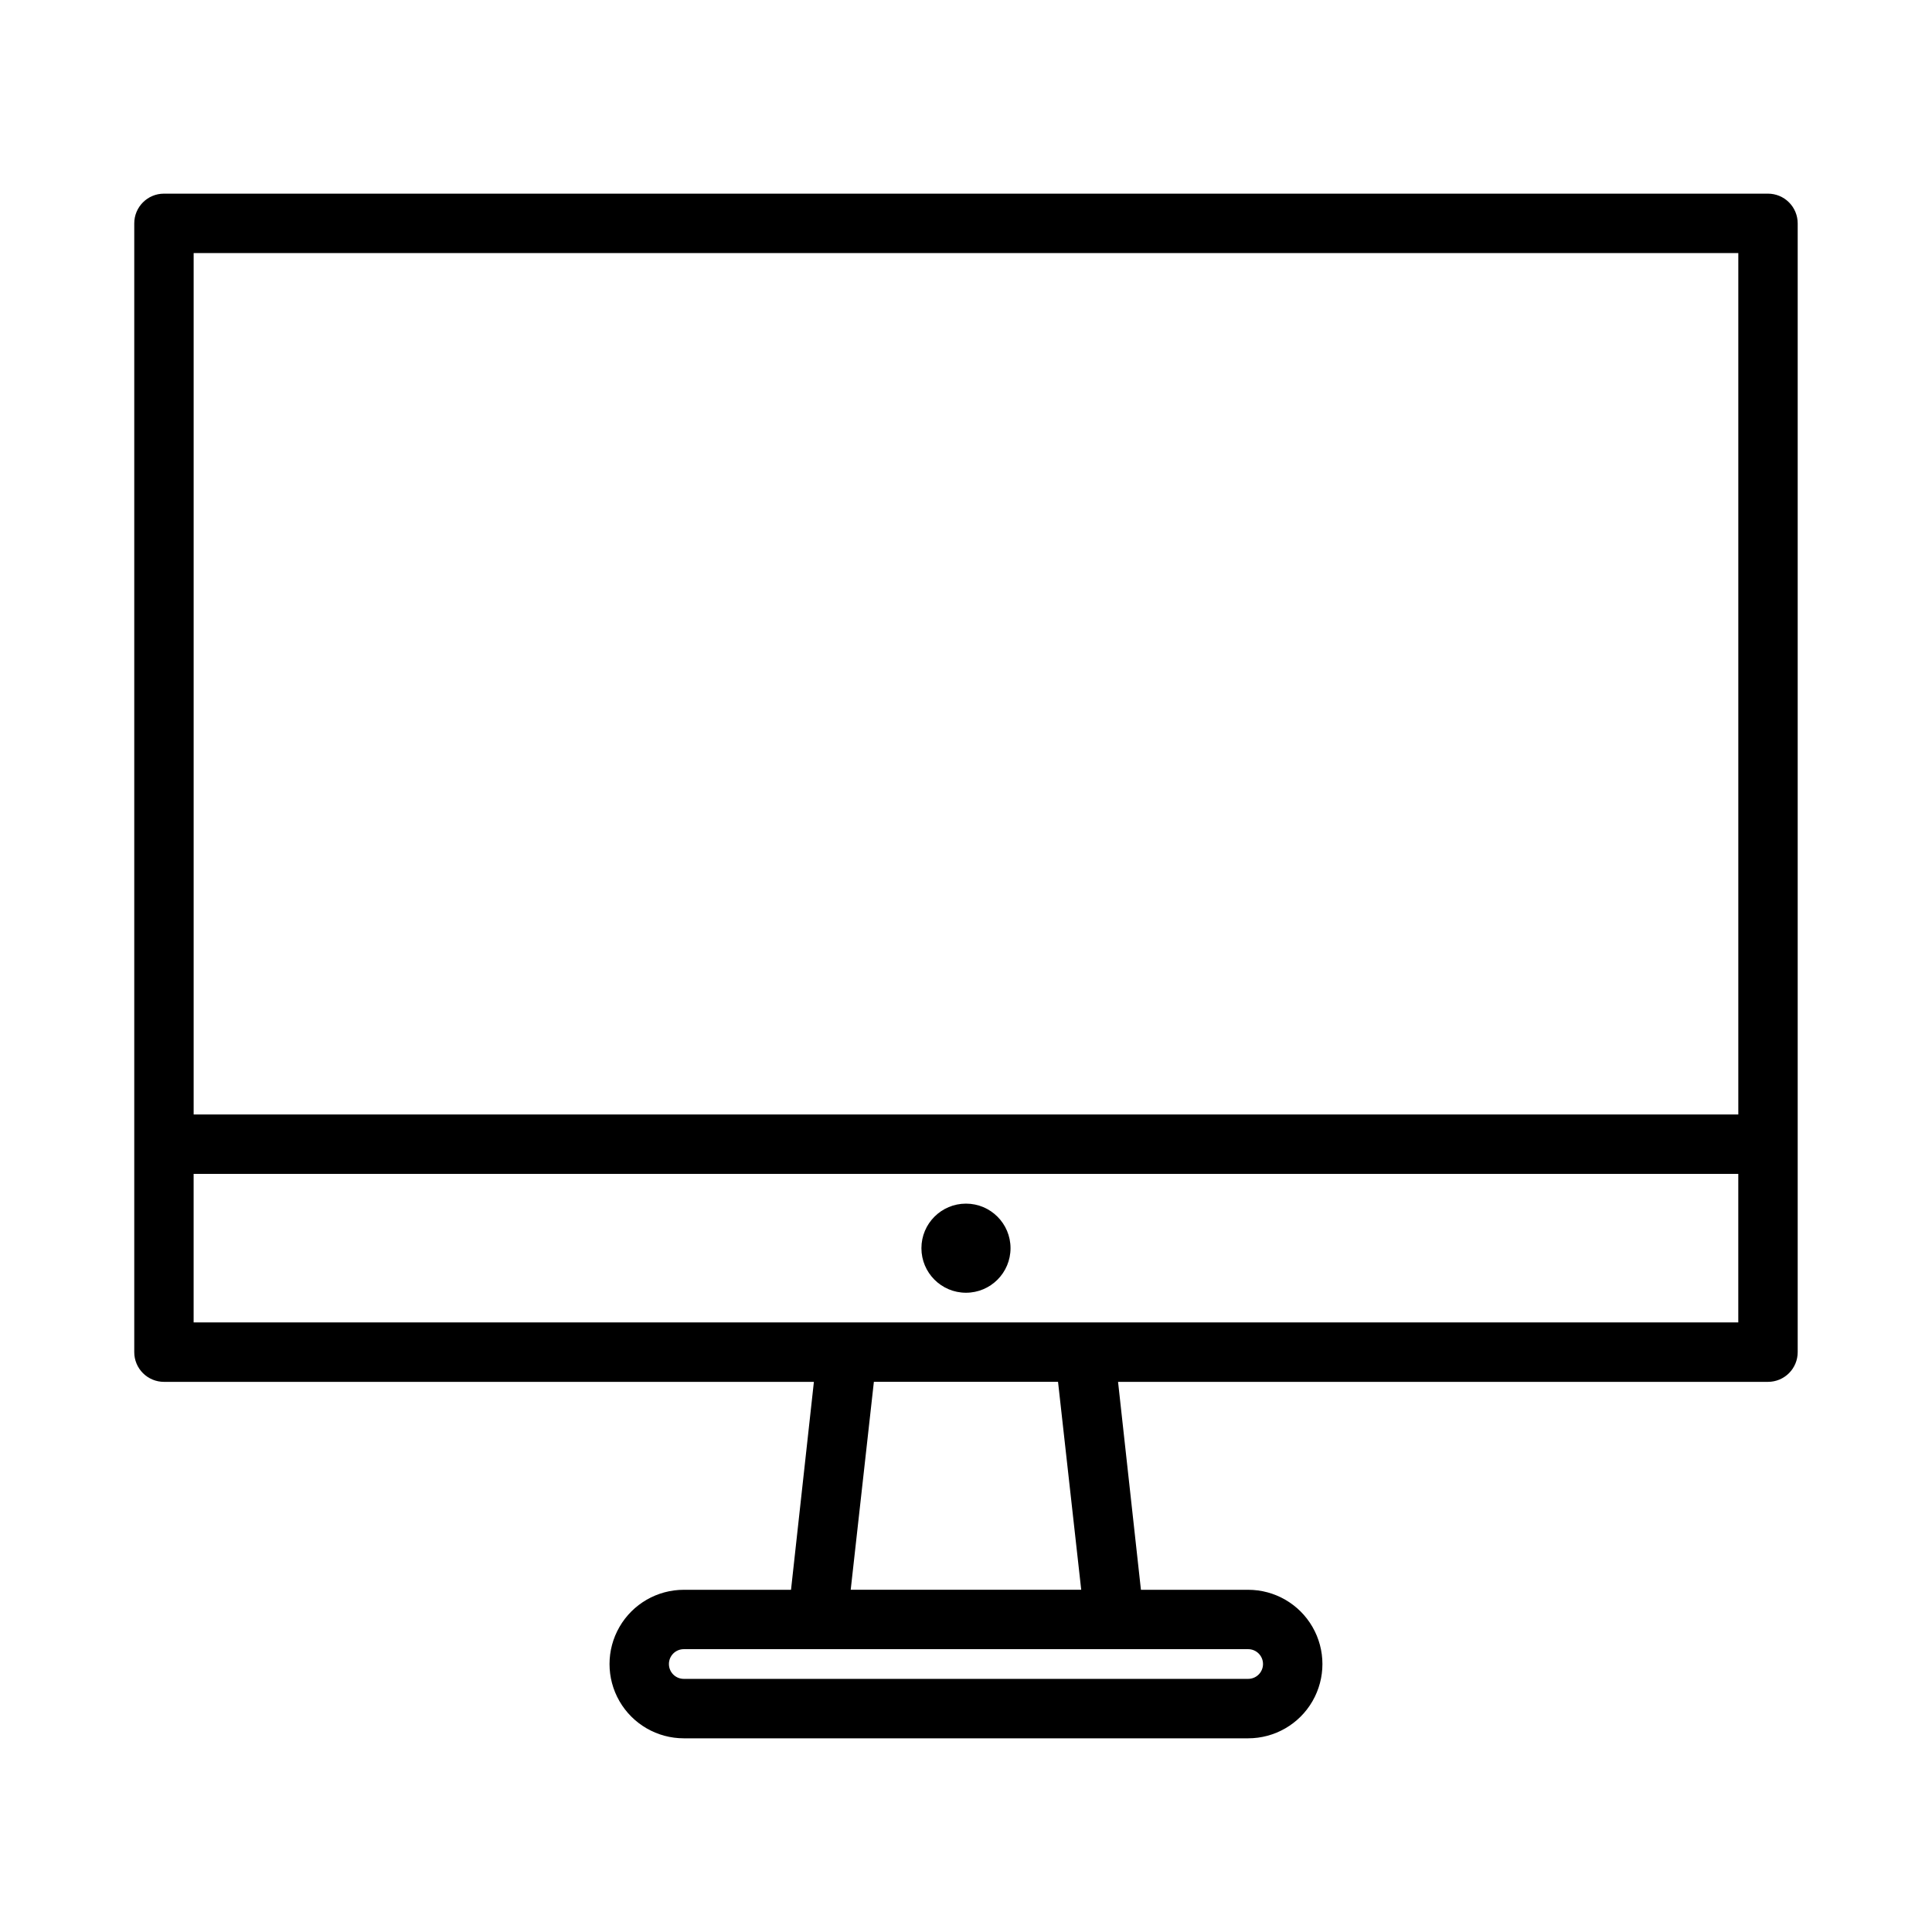
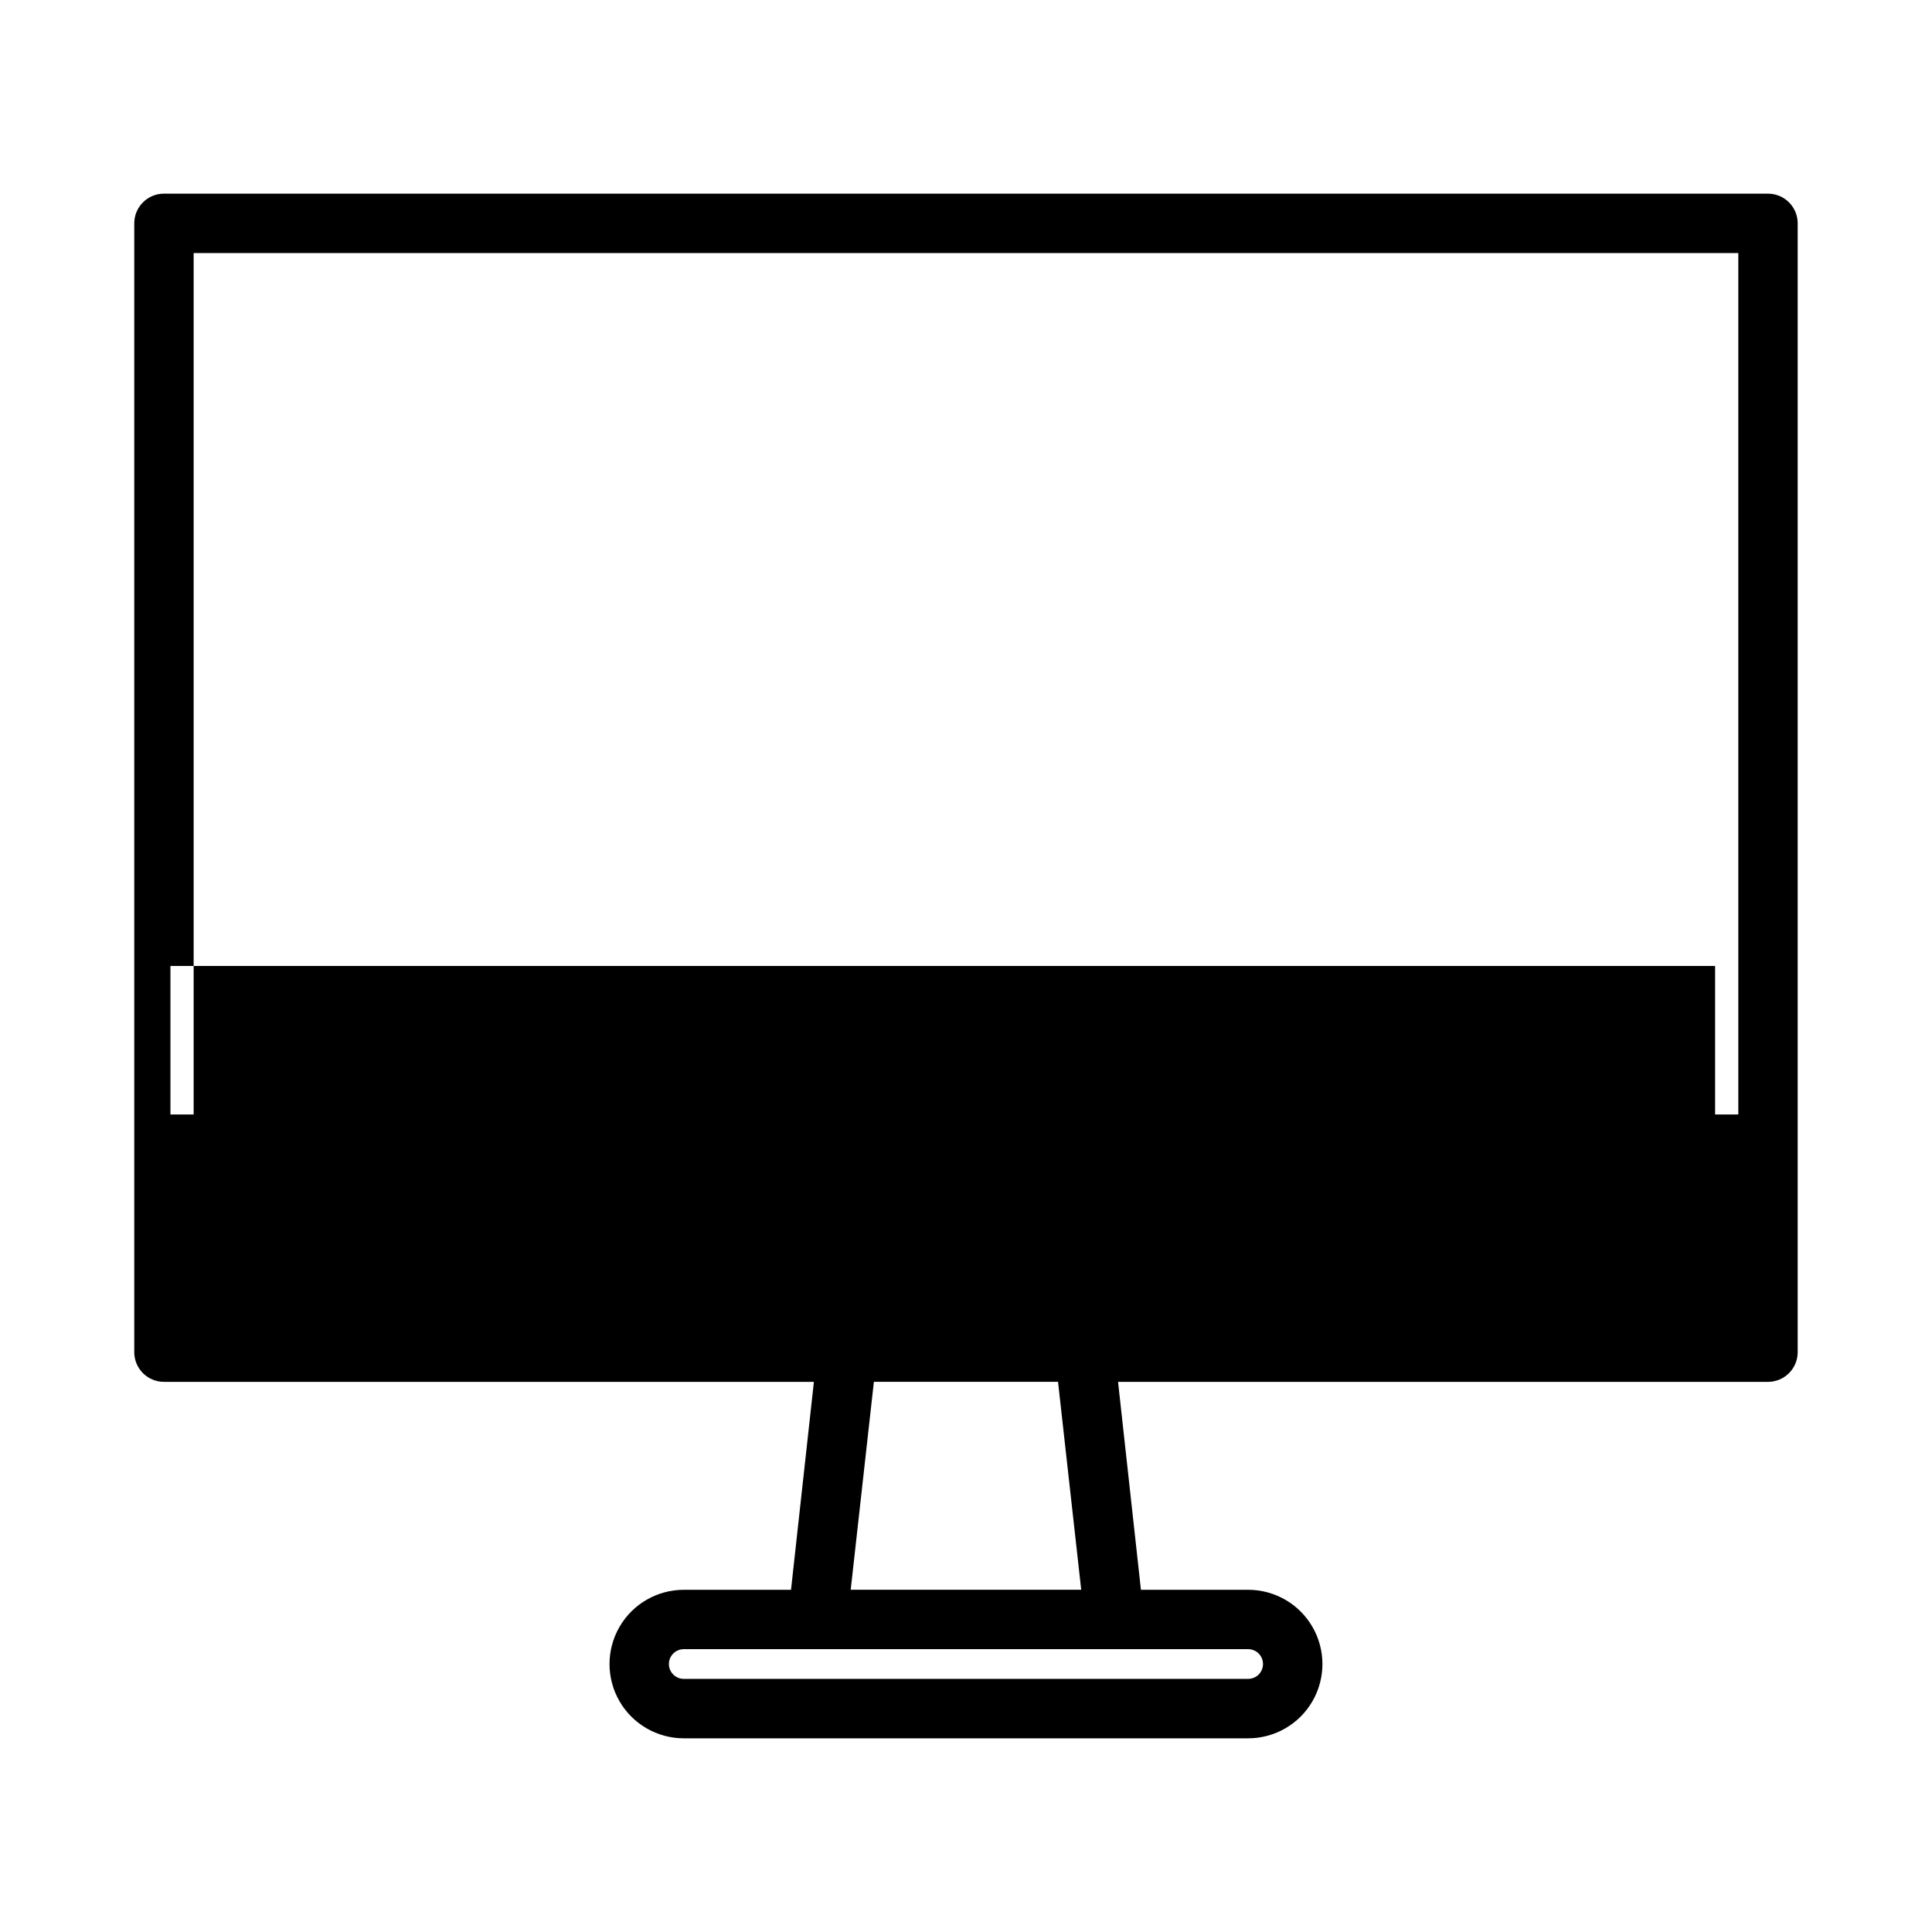
<svg xmlns="http://www.w3.org/2000/svg" fill="#000000" width="800px" height="800px" version="1.1" viewBox="144 144 512 512">
  <g>
-     <path d="m612.54 195.32h-425.09c-4.348 0-7.871 3.527-7.871 7.875v299.14c0 2.086 0.828 4.09 2.305 5.566 1.477 1.477 3.481 2.305 5.566 2.305h172.24l-6.062 55.105h-28.418c-7.031 0-13.527 3.75-17.043 9.84-3.516 6.086-3.516 13.59 0 19.68 3.516 6.09 10.012 9.84 17.043 9.84h149.57-0.004c7.031 0 13.531-3.75 17.043-9.84 3.516-6.09 3.516-13.594 0-19.68-3.512-6.09-10.012-9.84-17.043-9.84h-28.418l-6.062-55.105h172.24c2.09 0 4.09-0.828 5.566-2.305 1.477-1.477 2.305-3.481 2.305-5.566v-299.14c0-2.09-0.828-4.09-2.305-5.566-1.477-1.477-3.477-2.309-5.566-2.309zm-417.22 15.746h409.35v228.29h-409.35zm283.39 373.92c0 1.043-0.414 2.043-1.152 2.781-0.738 0.738-1.738 1.152-2.785 1.152h-149.57 0.004c-2.176 0-3.938-1.762-3.938-3.934 0-2.176 1.762-3.938 3.938-3.938h149.57-0.004c1.047 0 2.047 0.414 2.785 1.152 0.738 0.738 1.152 1.738 1.152 2.785zm-48.176-19.68h-61.09l6.141-55.105h48.805zm174.13-70.852h-409.35v-39.359h409.35z" />
-     <path d="m411.8 474.78c0 6.523-5.285 11.809-11.805 11.809-6.523 0-11.809-5.285-11.809-11.809 0-6.519 5.285-11.805 11.809-11.805 6.519 0 11.805 5.285 11.805 11.805" />
+     <path d="m612.54 195.32h-425.09c-4.348 0-7.871 3.527-7.871 7.875v299.14c0 2.086 0.828 4.09 2.305 5.566 1.477 1.477 3.481 2.305 5.566 2.305h172.24l-6.062 55.105h-28.418c-7.031 0-13.527 3.75-17.043 9.84-3.516 6.086-3.516 13.59 0 19.68 3.516 6.09 10.012 9.84 17.043 9.84h149.57-0.004c7.031 0 13.531-3.75 17.043-9.84 3.516-6.09 3.516-13.594 0-19.68-3.512-6.09-10.012-9.84-17.043-9.84h-28.418l-6.062-55.105h172.24c2.09 0 4.09-0.828 5.566-2.305 1.477-1.477 2.305-3.481 2.305-5.566v-299.14c0-2.09-0.828-4.09-2.305-5.566-1.477-1.477-3.477-2.309-5.566-2.309zm-417.22 15.746h409.35v228.29h-409.35zm283.39 373.92c0 1.043-0.414 2.043-1.152 2.781-0.738 0.738-1.738 1.152-2.785 1.152h-149.57 0.004c-2.176 0-3.938-1.762-3.938-3.934 0-2.176 1.762-3.938 3.938-3.938h149.57-0.004c1.047 0 2.047 0.414 2.785 1.152 0.738 0.738 1.152 1.738 1.152 2.785zm-48.176-19.68h-61.09l6.141-55.105h48.805m174.13-70.852h-409.35v-39.359h409.35z" />
  </g>
</svg>